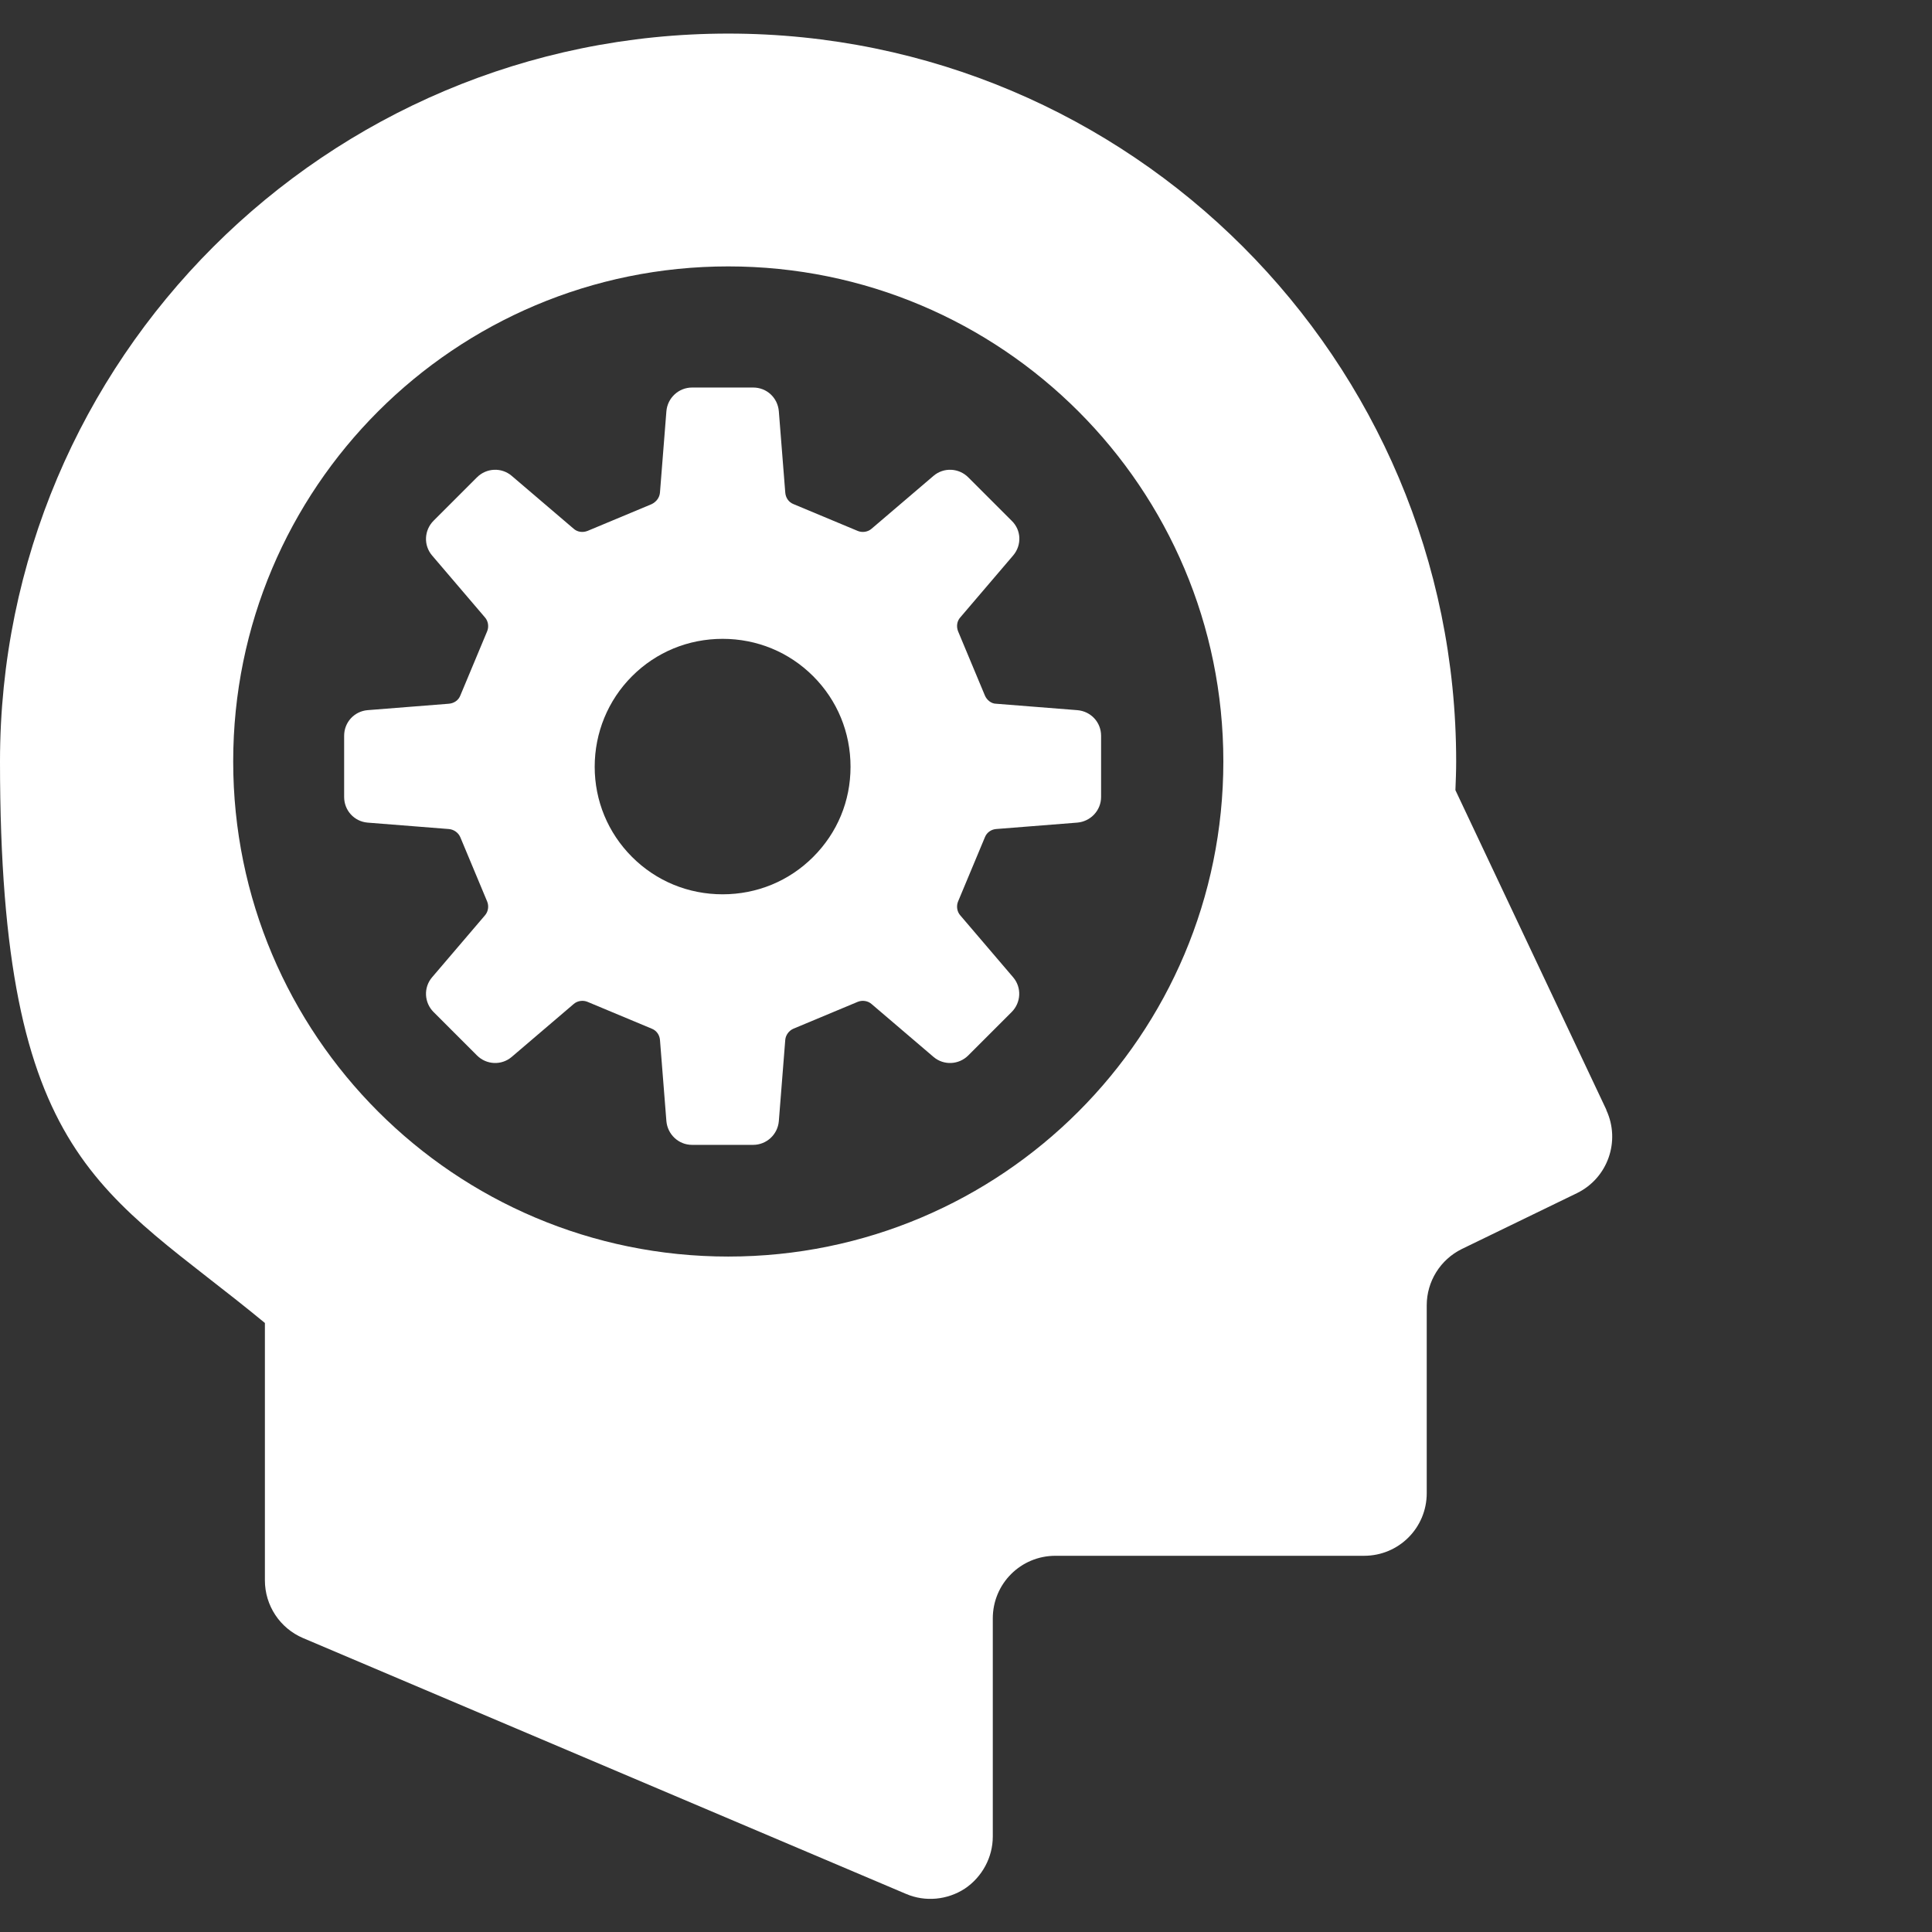
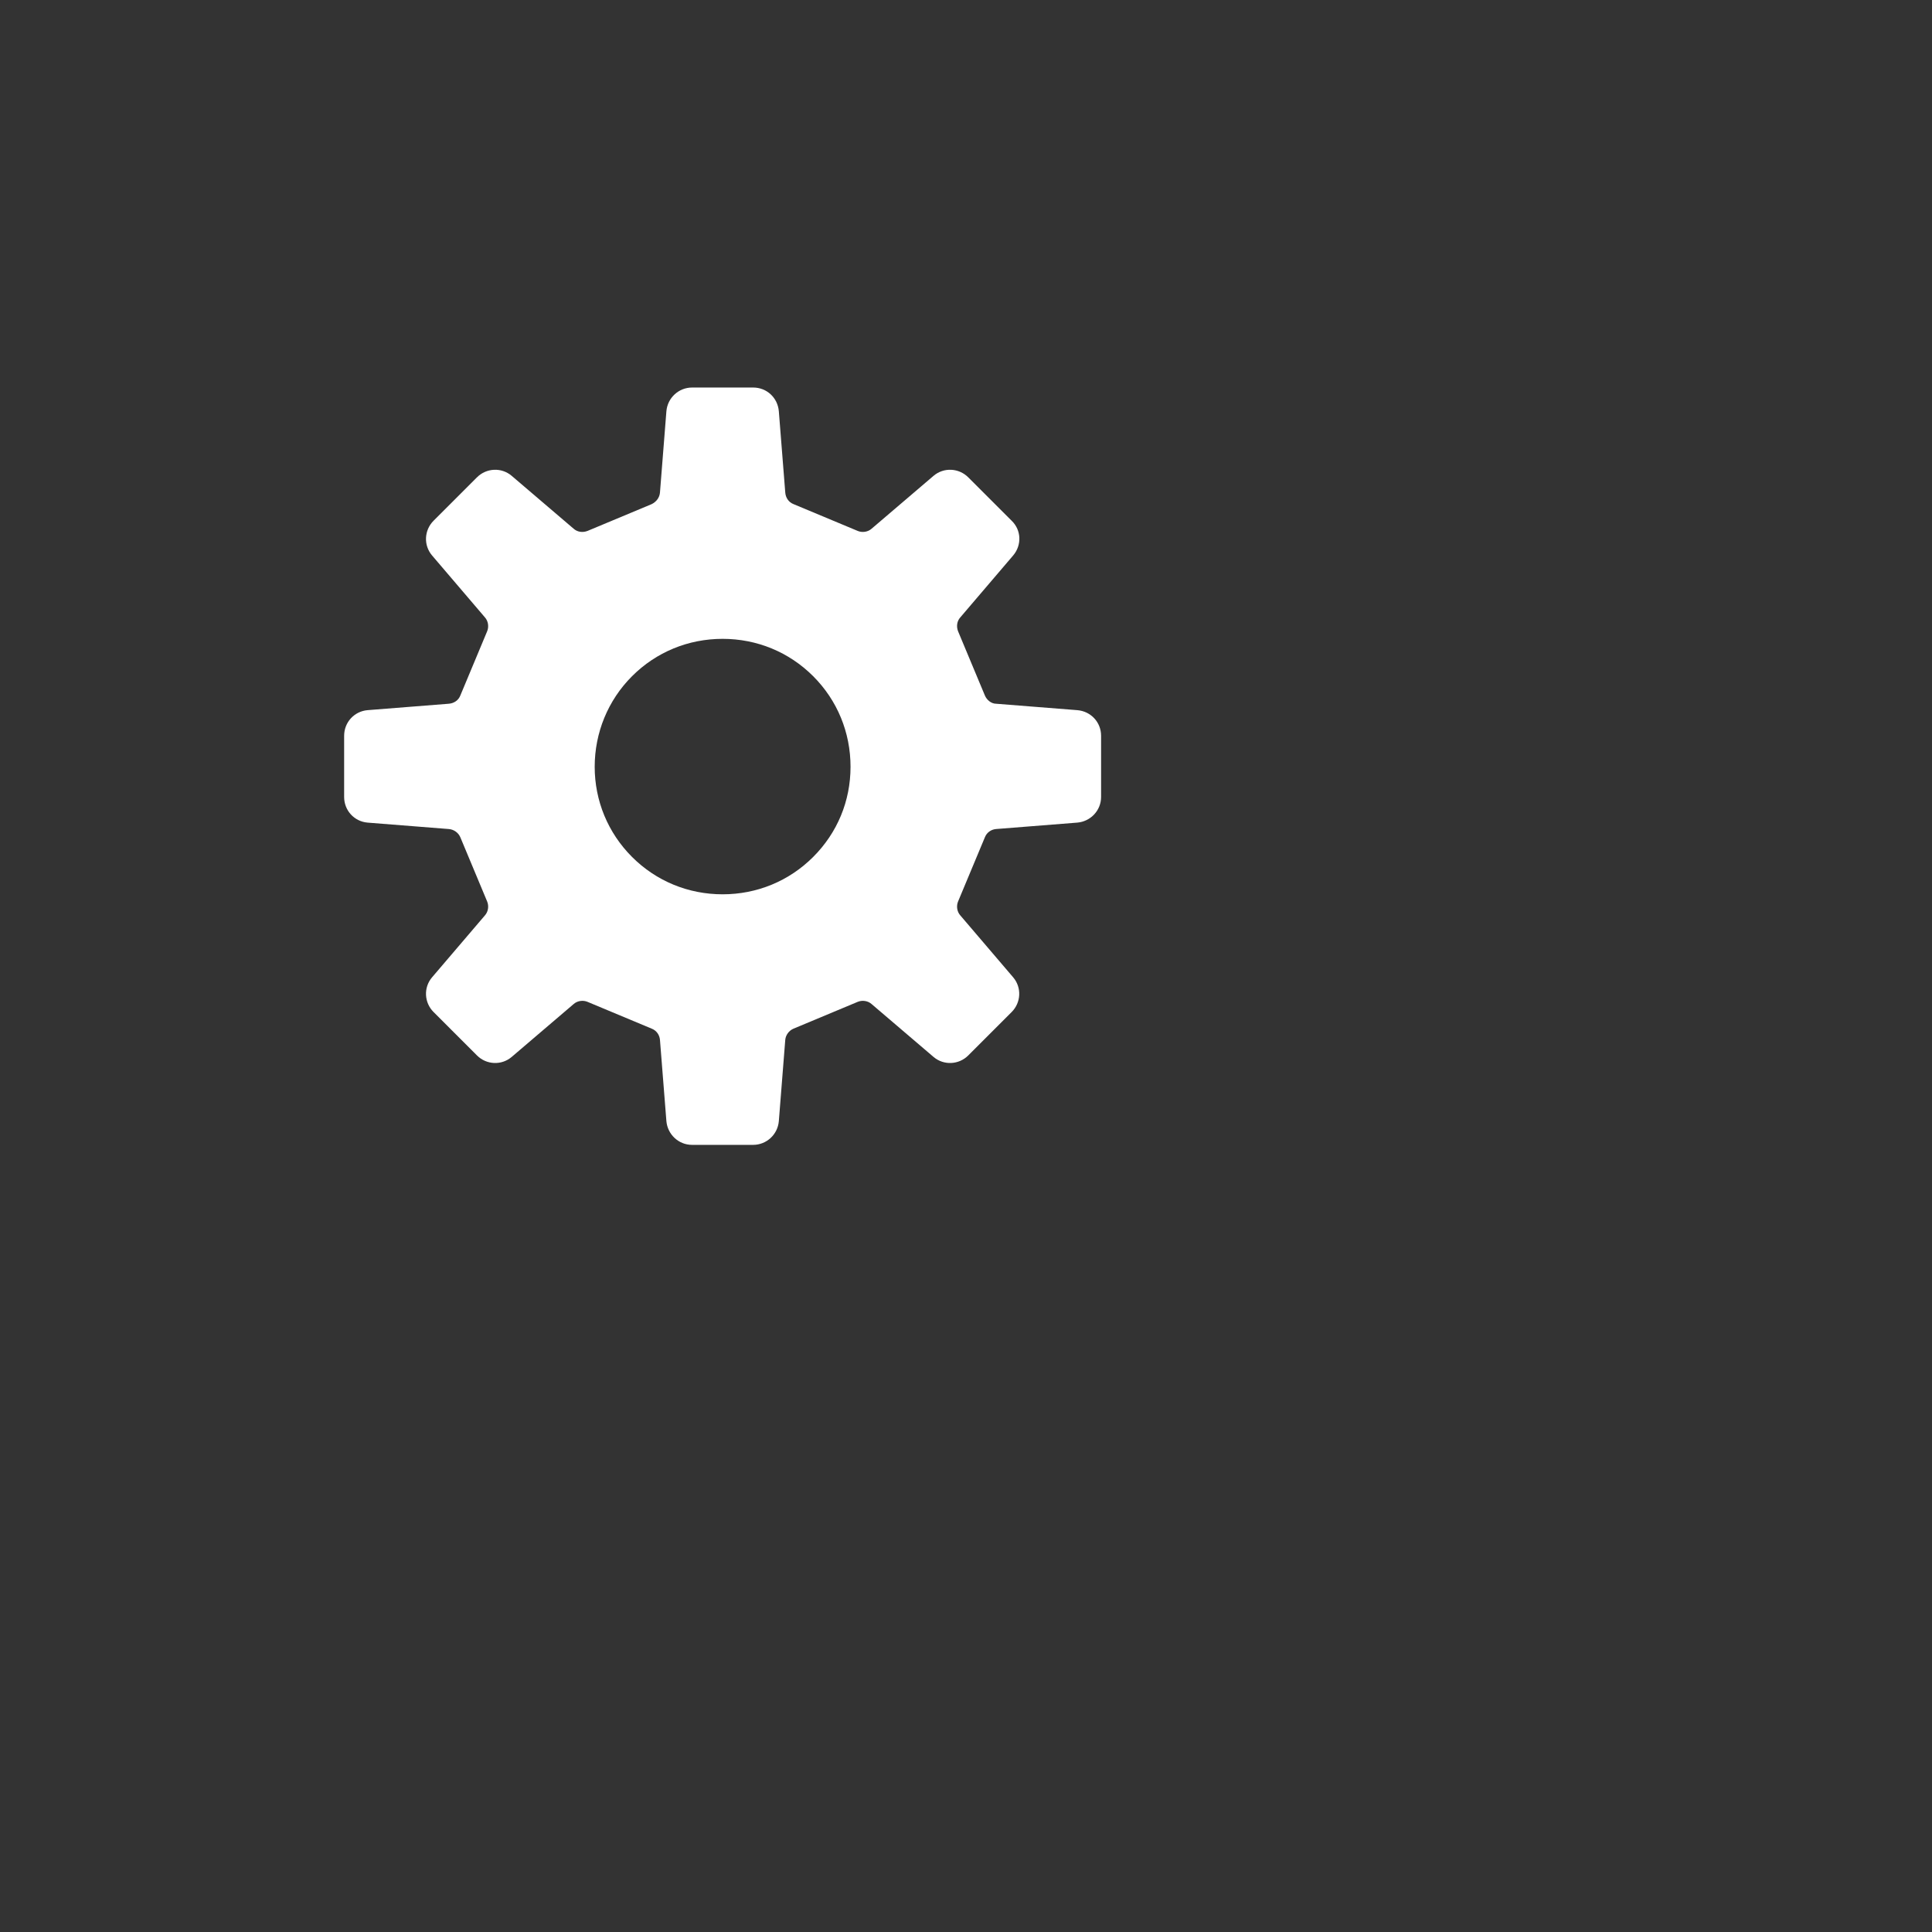
<svg xmlns="http://www.w3.org/2000/svg" id="_x32_" version="1.1" viewBox="0 0 512 512">
  <rect x="0" y="0" width="512" height="512" fill="#333333" stroke="none" />
  <defs>
    <style>
      .st0 {
        fill: #fff;
      }
    </style>
  </defs>
-   <path class="st0" d="M425.7,294.1l-40-84.7c.1-2.5.2-5.1.2-7.6,0-106.6-86.4-192.9-192.9-192.9S0,95.2,0,201.8s27.3,113.4,70.2,148.8v68.2c0,6.7,4,12.7,10.1,15.3l159.8,67.8c5.1,2.2,11,1.6,15.6-1.4,4.6-3.1,7.4-8.3,7.4-13.8v-57.8c0-9.2,7.4-16.6,16.6-16.6h81.8c9.2,0,16.6-7.4,16.6-16.6v-49.8c0-6.3,3.6-12.1,9.3-14.9l30.5-14.8c8.2-4,11.6-13.8,7.8-22ZM193,333c-72.5,0-131.2-58.7-131.2-131.2S120.5,70.6,193,70.6s131.2,58.7,131.2,131.2-58.7,131.2-131.2,131.2Z" />
  <path class="st0" d="M285.5,218c3.5-.3,6.3-3.2,6.3-6.8v-16.2c0-3.6-2.7-6.5-6.3-6.8l-21.5-1.7c-1.3,0-2.5-1-3-2.2l-7.1-17c-.5-1.3-.3-2.7.6-3.7l14-16.4c2.3-2.7,2.2-6.7-.4-9.2l-11.5-11.5c-2.5-2.5-6.5-2.7-9.2-.4l-16.4,14c-1,.9-2.5,1.1-3.7.6l-17-7.1c-1.3-.5-2.1-1.7-2.2-3.1l-1.7-21.5c-.3-3.6-3.2-6.3-6.8-6.3h-16.2c-3.5,0-6.5,2.7-6.8,6.3l-1.7,21.5c-.1,1.4-1,2.5-2.2,3.1l-17,7.1c-1.3.5-2.7.3-3.7-.6l-16.4-14c-2.7-2.3-6.7-2.1-9.2.4l-11.5,11.5c-2.5,2.5-2.7,6.5-.4,9.2l14,16.4c.9,1,1.1,2.5.6,3.7l-7.1,17c-.5,1.3-1.7,2.1-3.1,2.2l-21.5,1.7c-3.5.3-6.2,3.2-6.2,6.8v16.2c0,3.6,2.7,6.5,6.2,6.8l21.5,1.7c1.4.1,2.6,1,3.1,2.2l7.1,17c.5,1.2.3,2.7-.6,3.7l-14,16.4c-2.3,2.7-2.1,6.7.4,9.2l11.5,11.5c2.5,2.5,6.5,2.7,9.2.4l16.4-14c1-.9,2.5-1.1,3.7-.6l17,7.1c1.3.5,2.1,1.7,2.2,3l1.7,21.5c.3,3.5,3.2,6.3,6.8,6.3h16.2c3.5,0,6.5-2.7,6.8-6.3l1.7-21.5c.1-1.3,1-2.5,2.2-3l17-7.1c1.2-.5,2.7-.3,3.7.6l16.4,14c2.7,2.3,6.7,2.1,9.2-.4l11.5-11.5c2.5-2.5,2.7-6.5.4-9.2l-14-16.4c-.9-1-1.1-2.5-.6-3.7l7.1-17c.5-1.3,1.7-2.1,3-2.2l21.5-1.7ZM191.5,237c-9.1,0-17.6-3.5-24-9.9s-9.9-14.9-9.9-23.9,3.5-17.6,9.9-24c6.4-6.4,14.9-9.9,24-9.9s17.6,3.5,24,9.9c6.4,6.4,9.9,14.9,9.9,24s-3.5,17.5-9.9,23.9c-6.4,6.4-14.9,9.9-24,9.9Z" />
</svg>